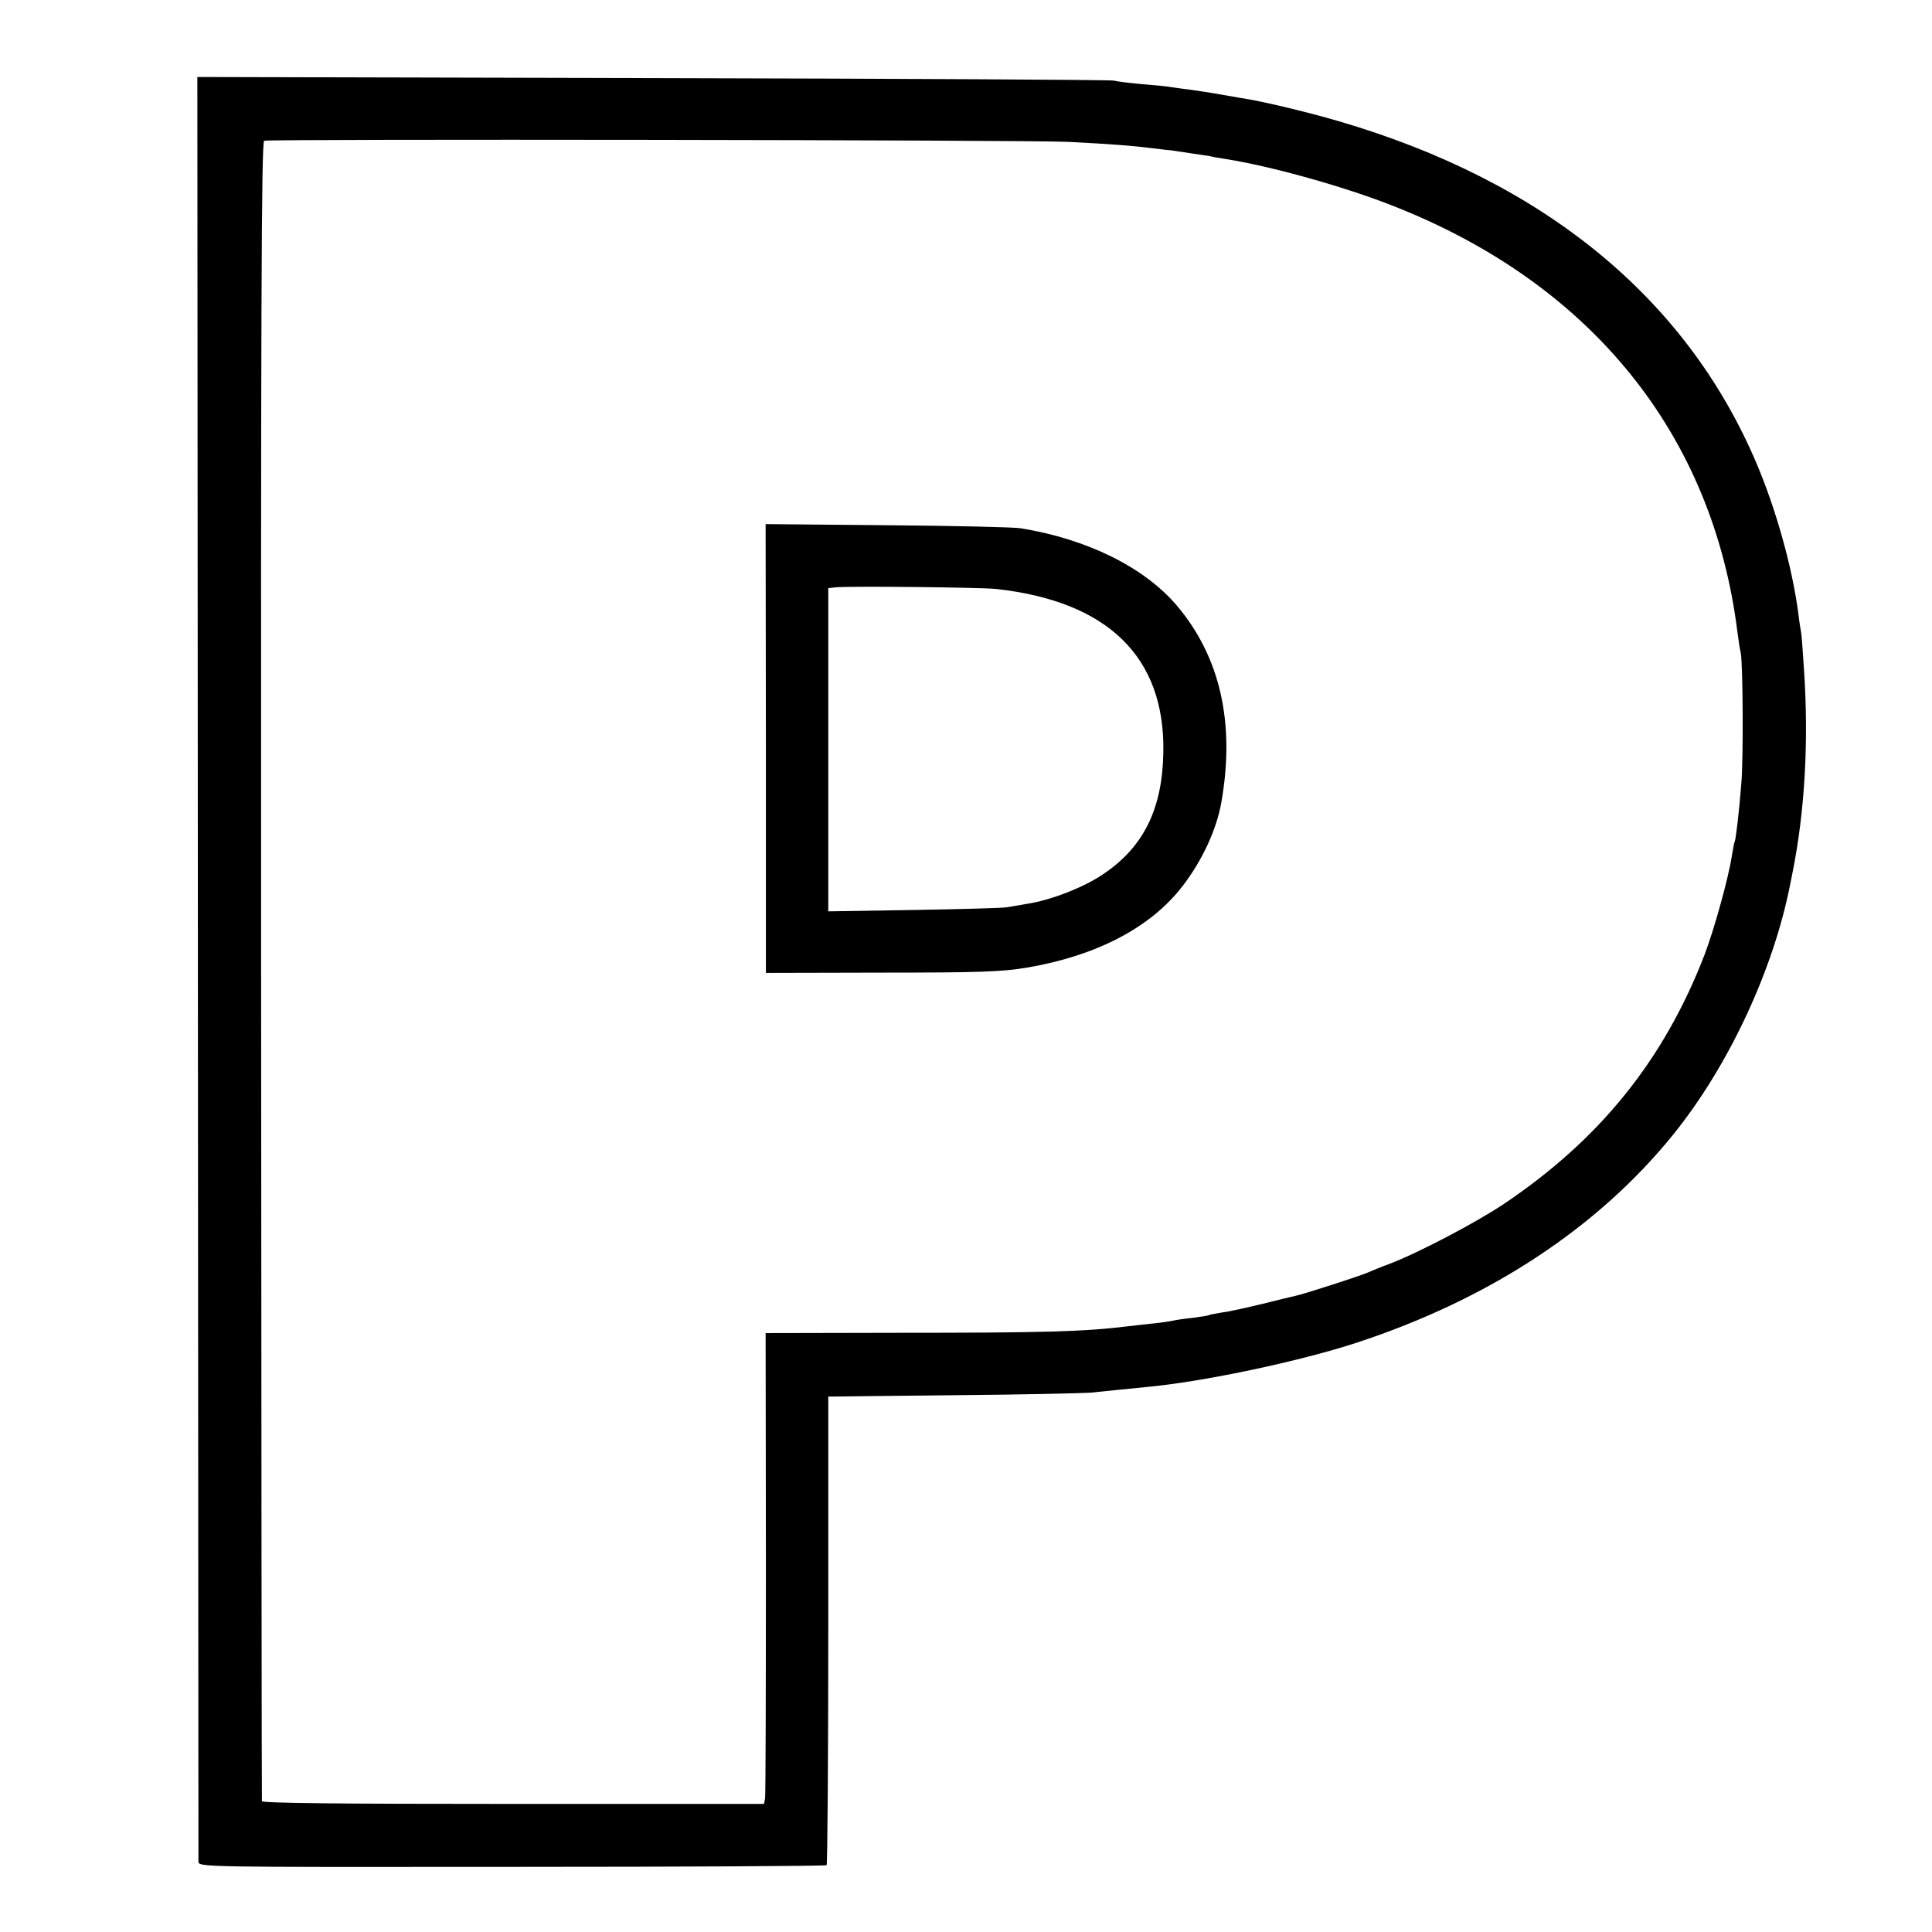
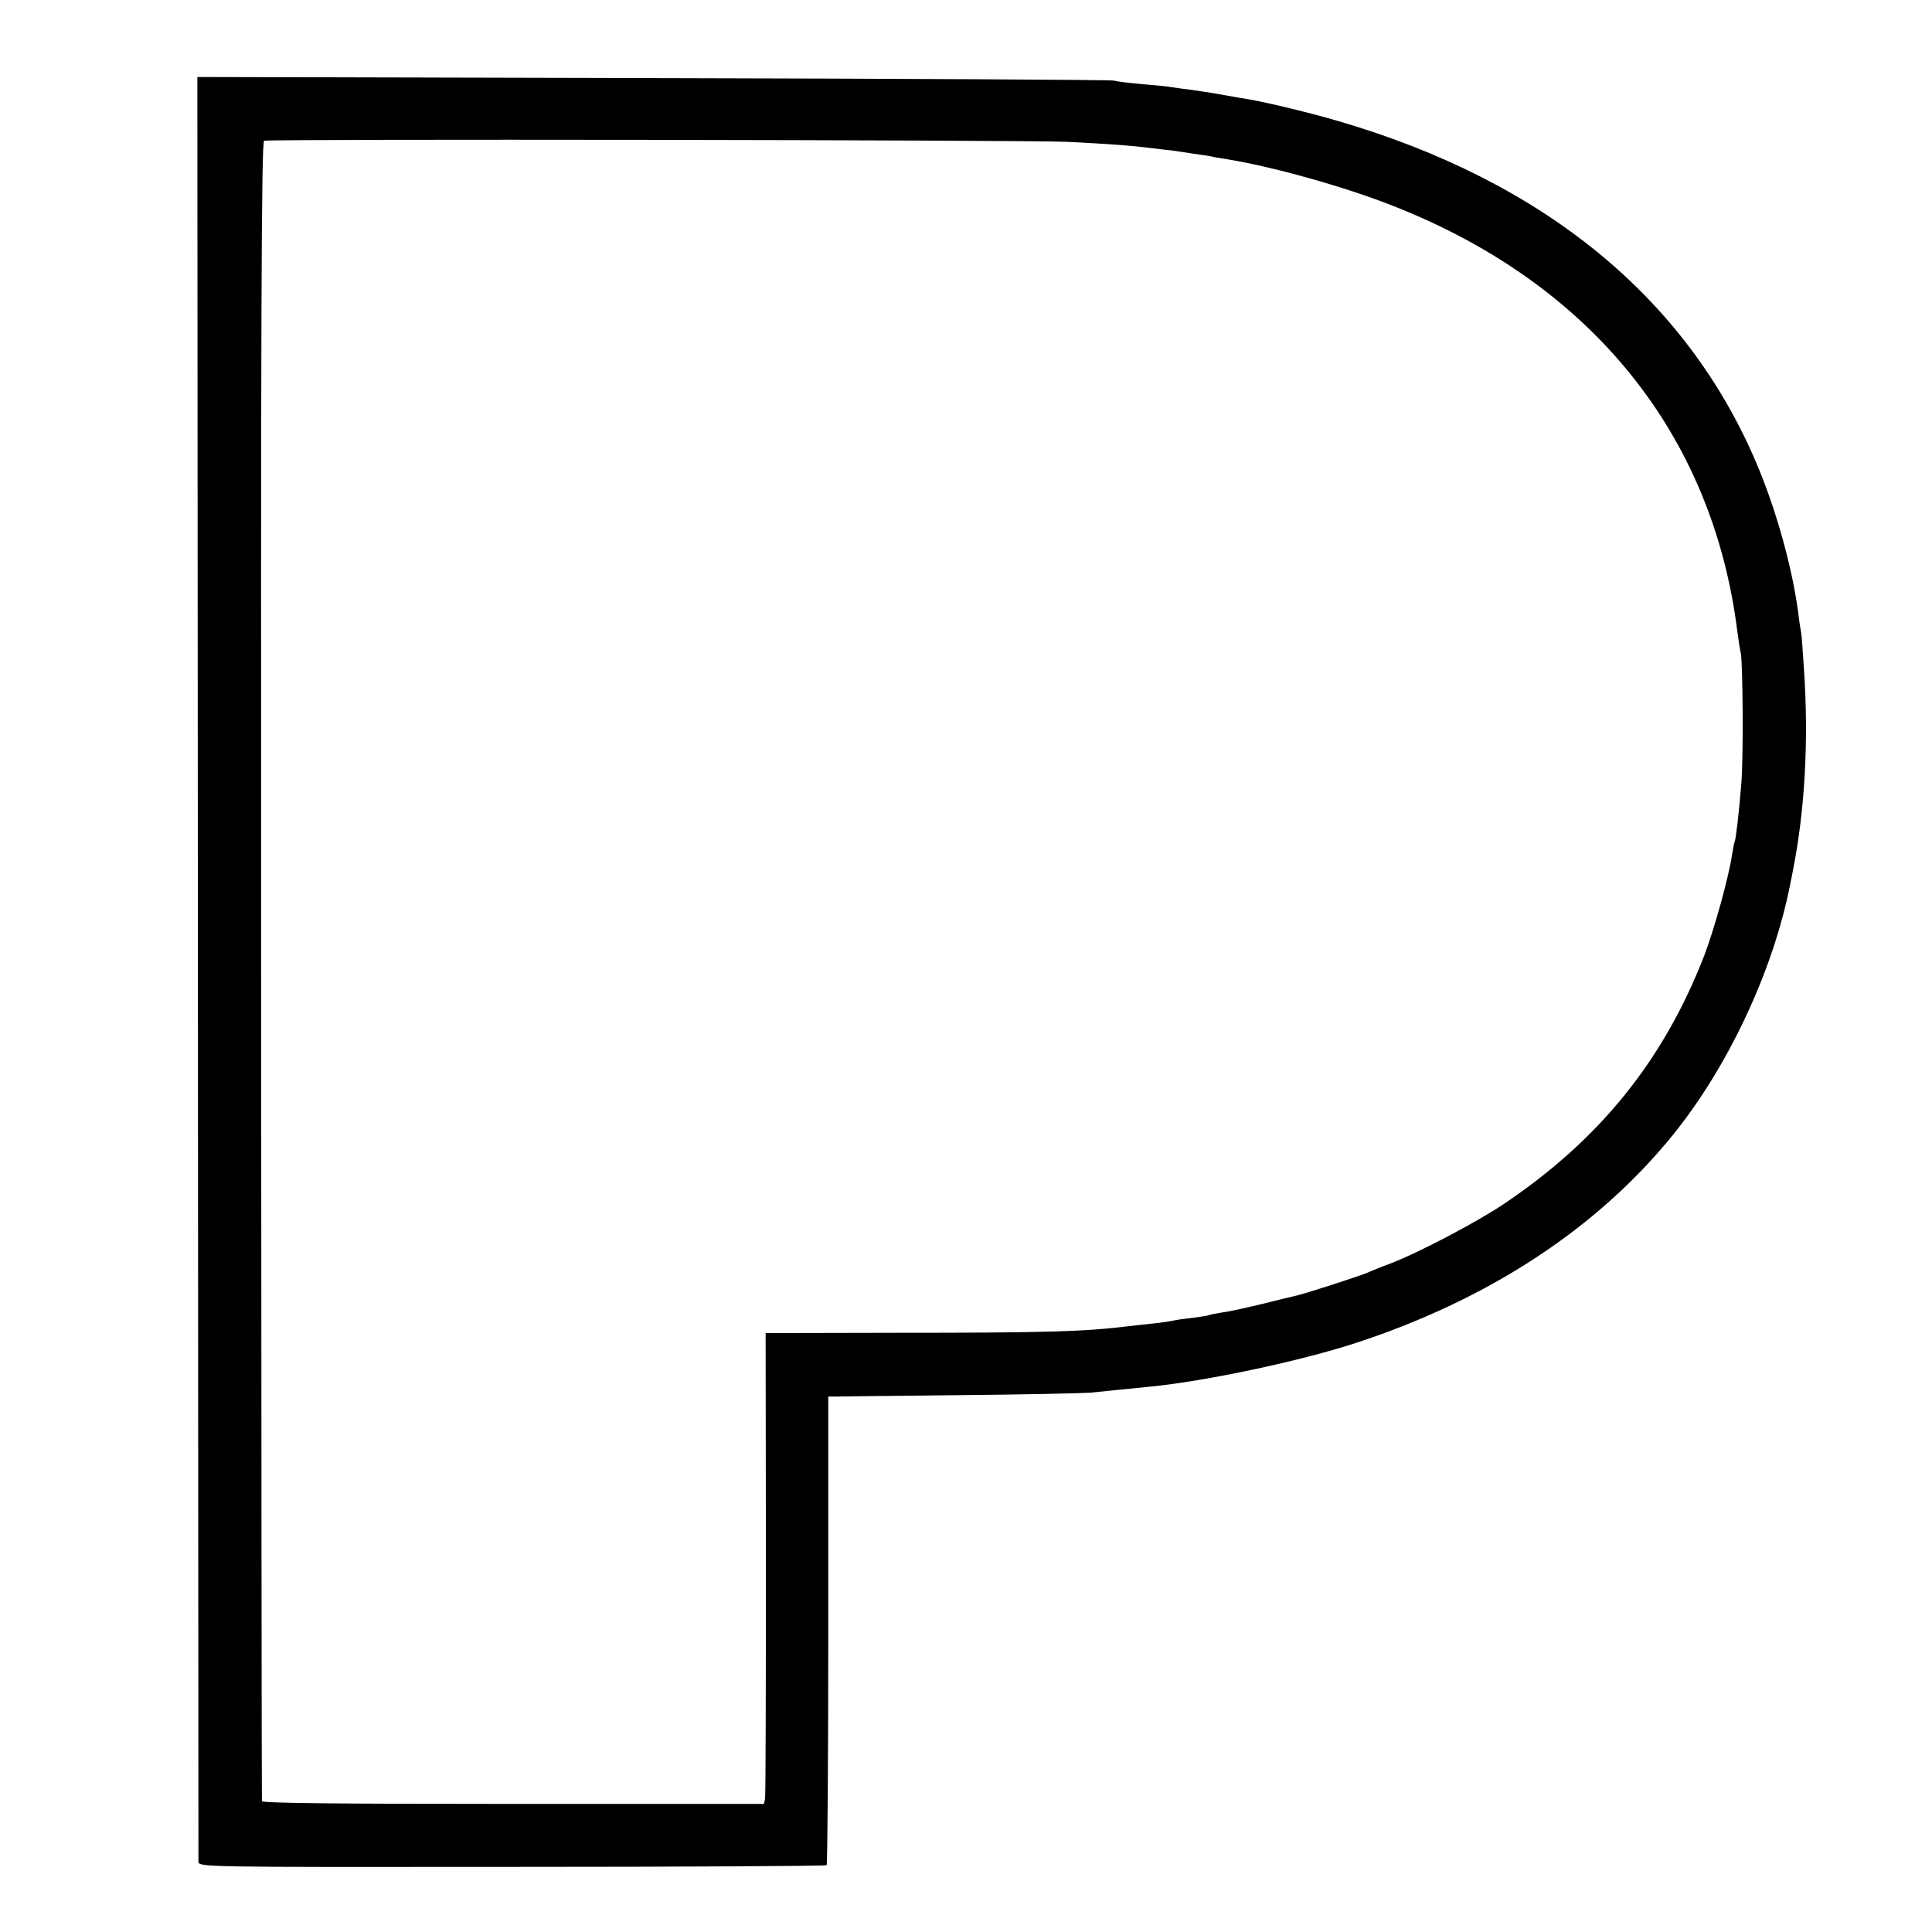
<svg xmlns="http://www.w3.org/2000/svg" version="1.0" width="700pt" height="700pt" viewBox="0 0 700 700" preserveAspectRatio="xMidYMid meet">
  <g transform="translate(0,700) scale(0.1,-0.1)" fill="#000000" stroke="none">
    <path d="M717 3498 c1 -1773 2 -3232 2 -3243 1 -20 8 -20 1136 -19 624 0 1137 3 1140 6 3 3 6 386 6 852 l0 846 22 0 c12 0 213 3 447 5 234 2 450 7 480 9 30 3 79 8 108 11 28 3 78 8 110 11 203 20 546 93 747 159 482 158 875 417 1148 755 200 248 362 595 423 905 2 11 6 31 9 45 44 220 59 473 41 737 -4 61 -8 119 -10 130 -2 10 -7 41 -10 68 -22 169 -81 380 -153 549 -255 598 -771 1020 -1513 1237 -116 34 -288 75 -355 84 -11 2 -47 8 -80 14 -33 6 -82 13 -110 17 -27 3 -57 8 -66 9 -8 2 -53 6 -100 10 -46 4 -93 10 -104 13 -11 3 -762 7 -1670 9 l-1650 4 2 -3223z m3153 2988 c157 -8 234 -14 305 -23 33 -4 65 -8 70 -8 21 -3 121 -18 140 -21 11 -3 36 -7 55 -10 165 -26 431 -100 610 -171 716 -282 1156 -827 1245 -1543 4 -30 9 -64 12 -75 8 -38 10 -390 2 -475 -8 -104 -20 -203 -24 -210 -2 -3 -6 -26 -10 -50 -12 -80 -64 -267 -99 -359 -147 -381 -379 -669 -727 -903 -100 -67 -309 -177 -414 -217 -33 -12 -69 -27 -80 -32 -27 -12 -229 -77 -257 -83 -13 -3 -68 -16 -123 -30 -55 -13 -120 -28 -145 -31 -24 -4 -47 -8 -50 -10 -3 -2 -30 -6 -60 -10 -30 -3 -62 -8 -70 -10 -8 -2 -40 -7 -70 -10 -30 -3 -71 -8 -90 -10 -162 -20 -303 -24 -840 -24 l-476 -1 1 -832 c0 -458 -1 -842 -3 -854 l-4 -20 -909 0 c-637 0 -909 3 -910 10 -1 6 -2 1361 -3 3011 -1 2371 1 3001 11 3005 17 7 2772 3 2913 -4z" />
-     <path d="M2775 4288 l0 -813 420 1 c354 0 436 3 525 18 253 43 449 145 565 296 71 92 123 205 140 302 51 288 -4 529 -162 715 -118 138 -324 240 -565 279 -23 4 -241 9 -483 11 l-441 4 1 -813z m835 578 c405 -45 611 -247 605 -591 -3 -206 -72 -345 -219 -443 -71 -48 -190 -94 -276 -107 -25 -4 -56 -10 -70 -12 -14 -3 -165 -7 -337 -10 l-312 -5 0 585 0 586 27 3 c47 5 524 0 582 -6z" />
  </g>
</svg>